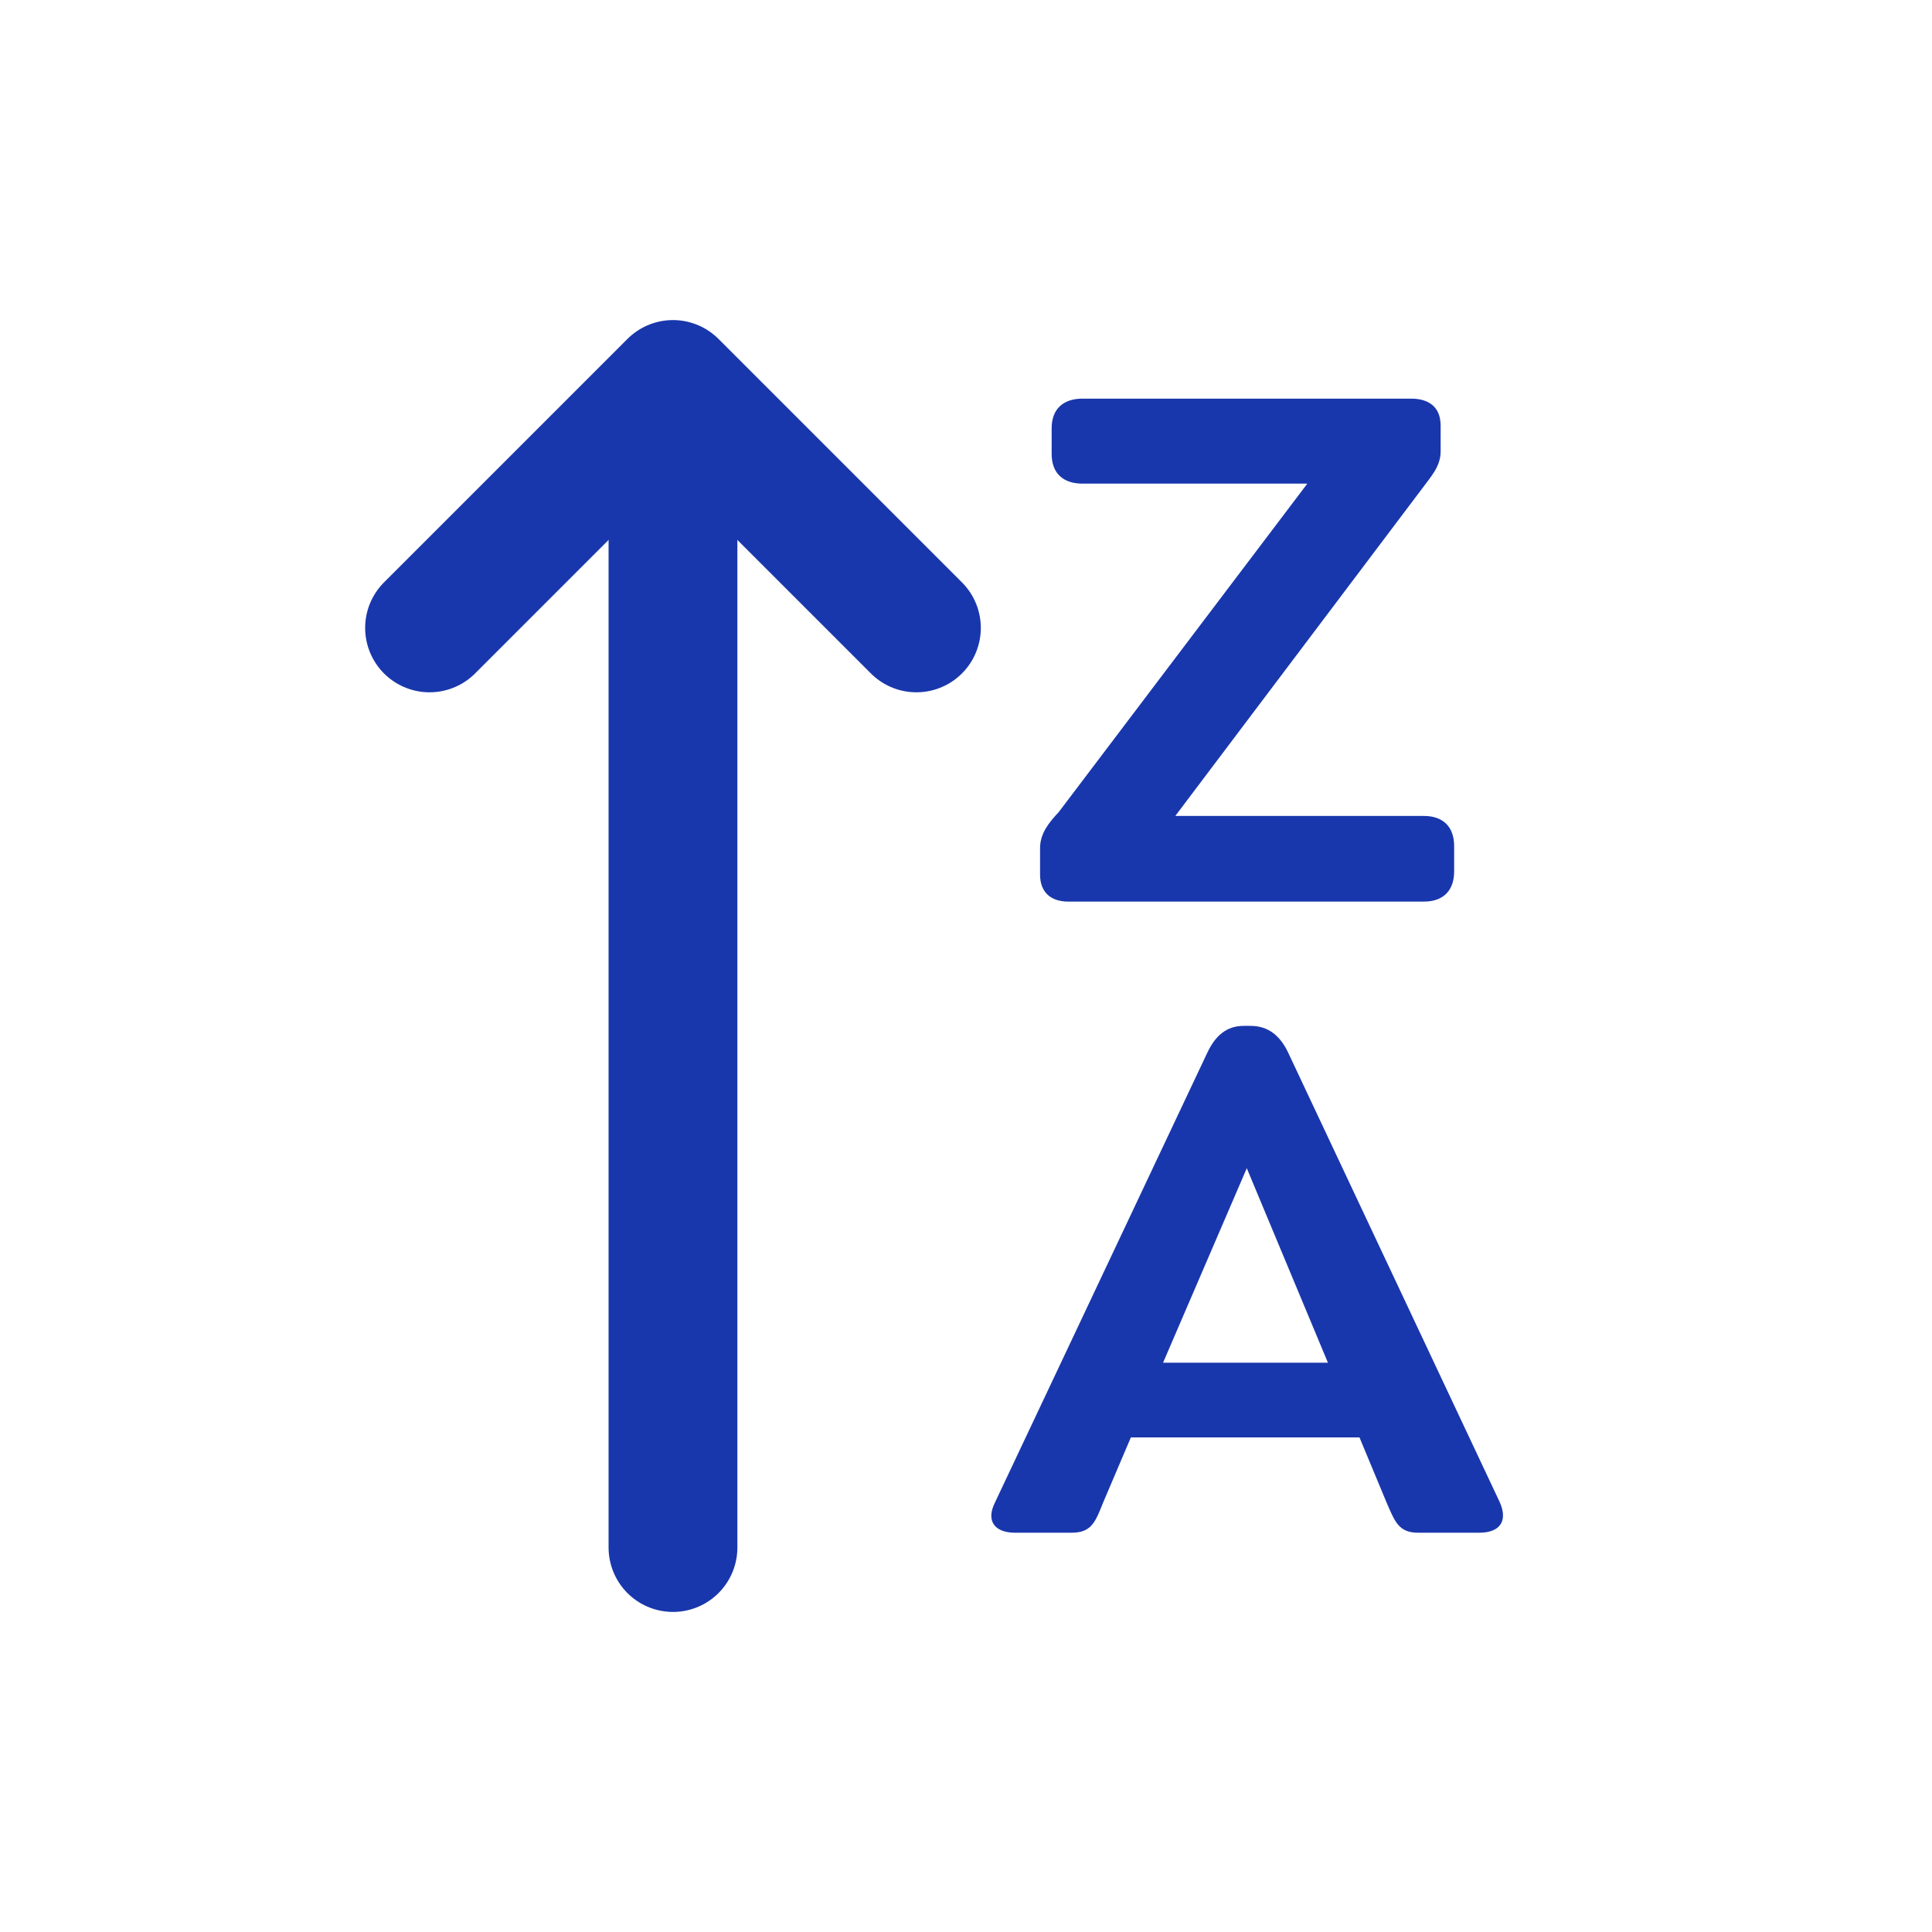
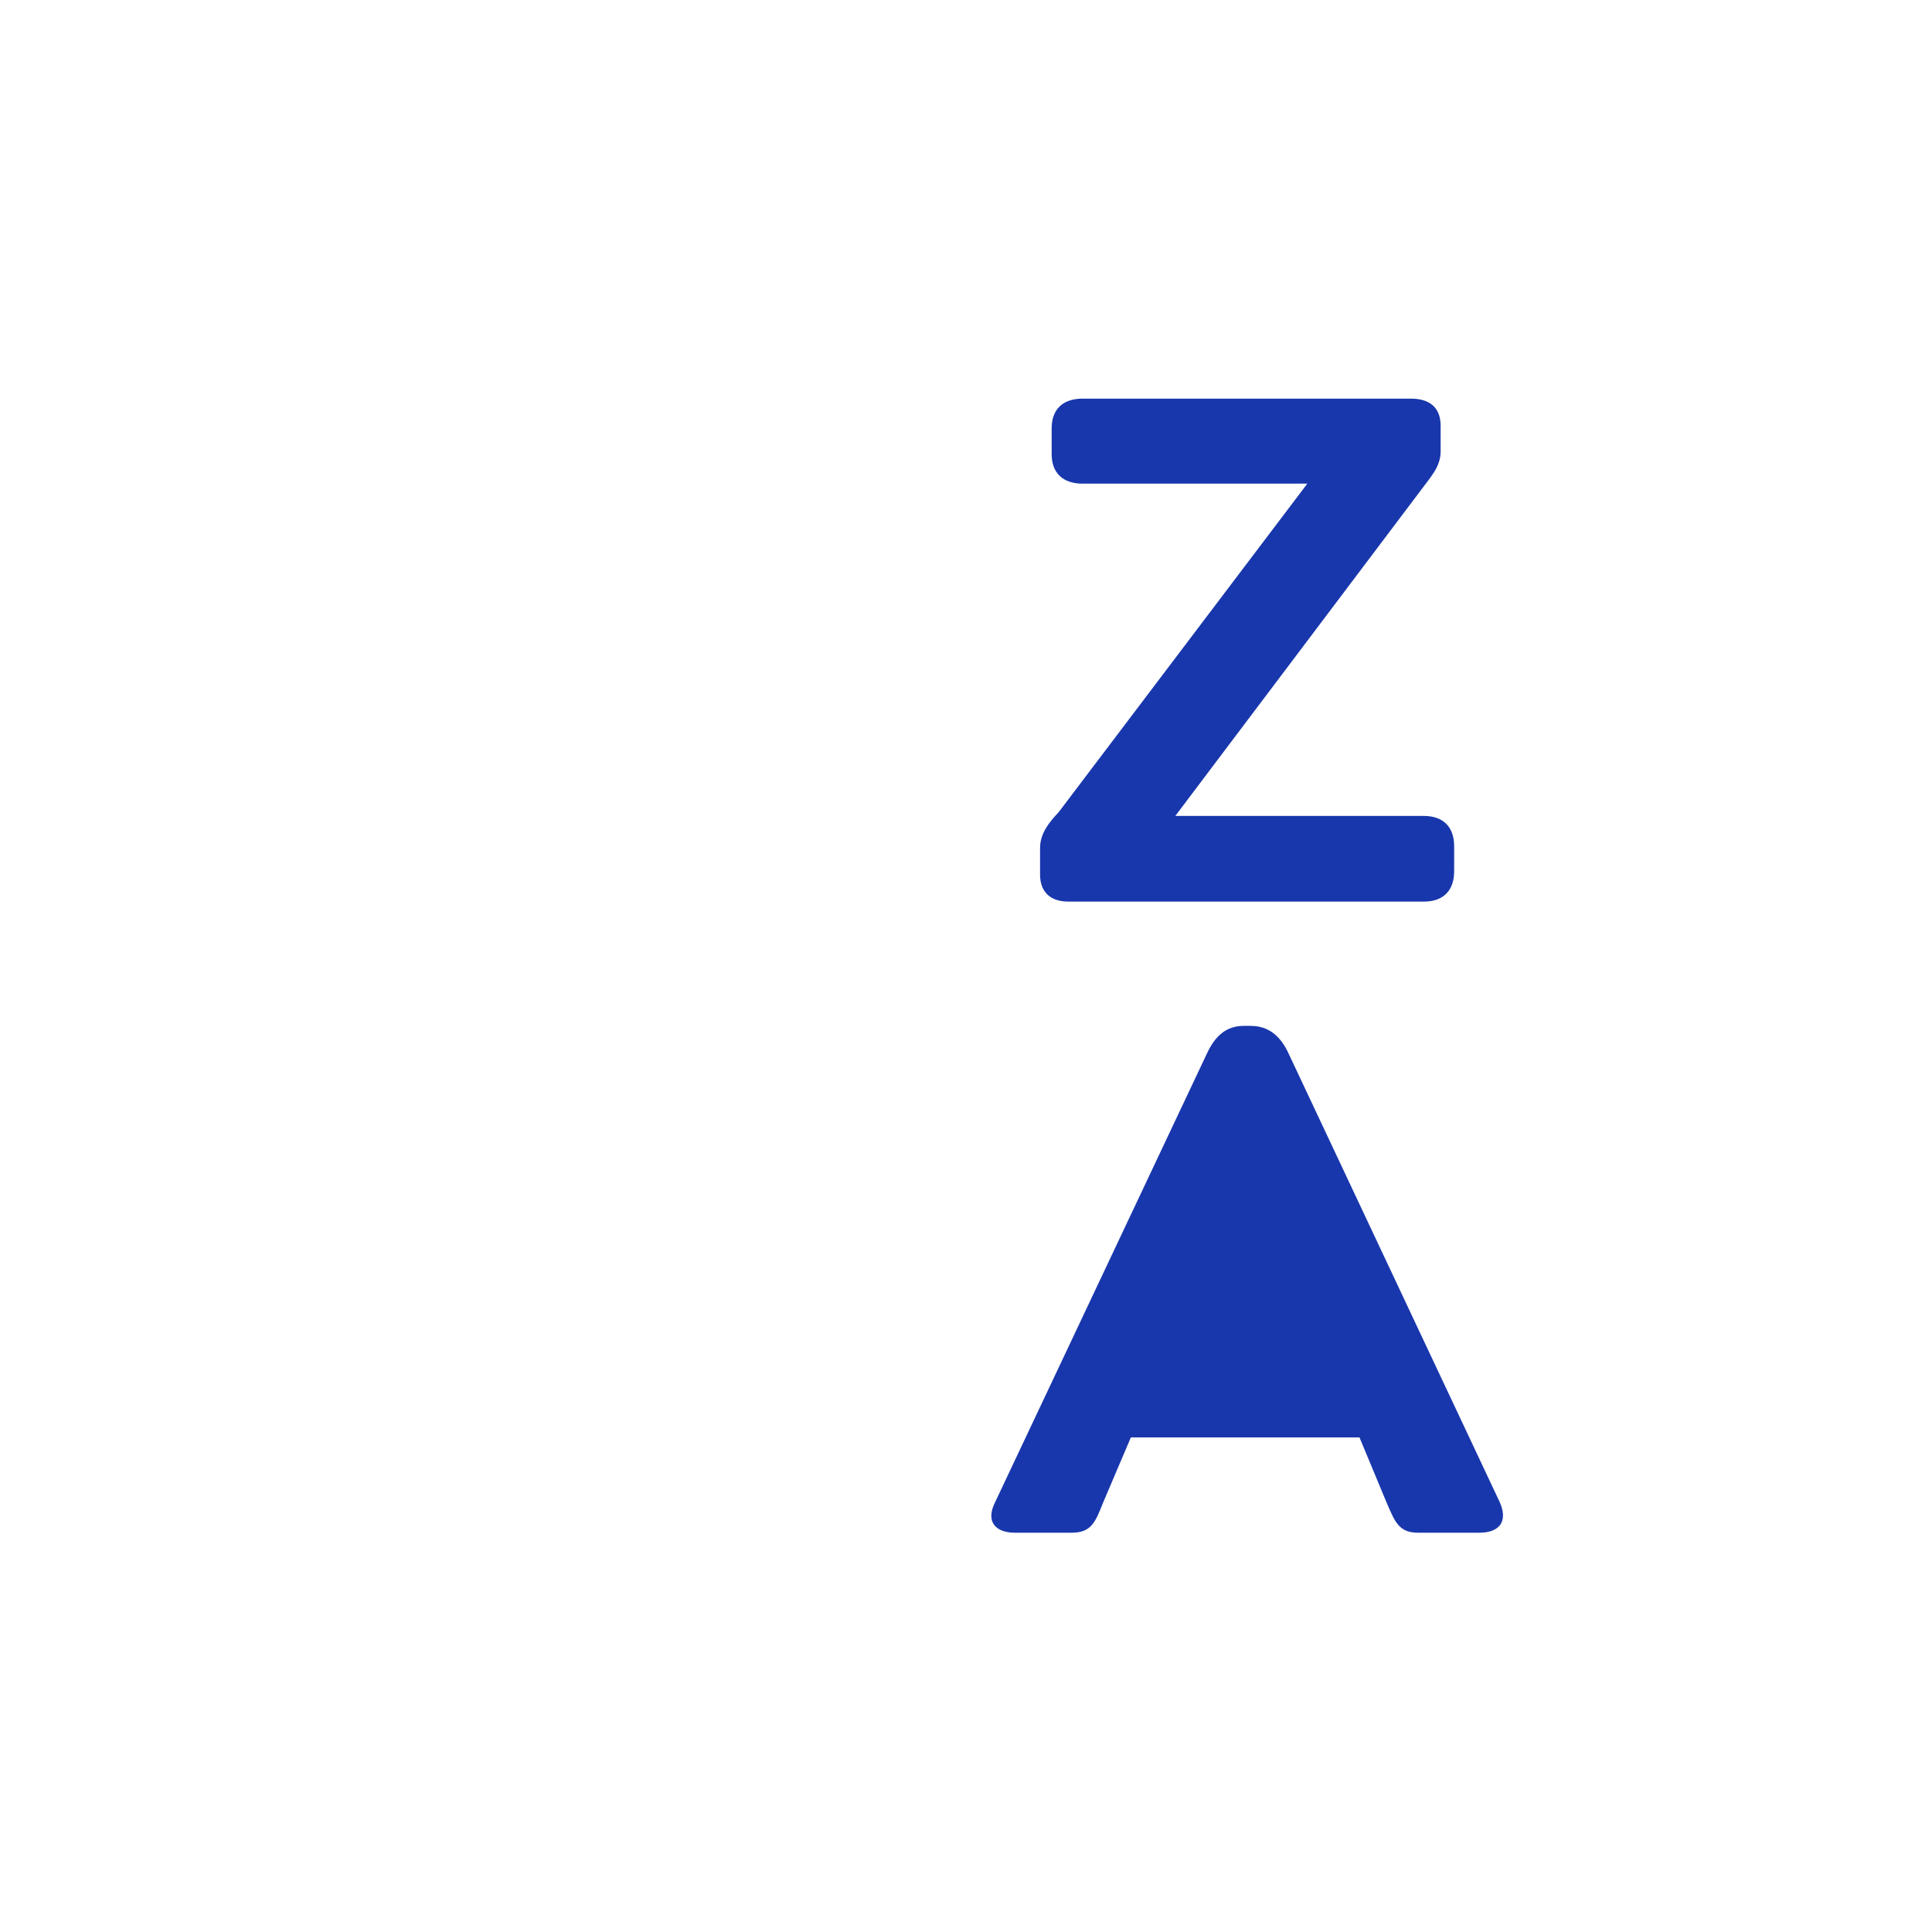
<svg xmlns="http://www.w3.org/2000/svg" id="Layer_2" data-name="Layer 2" viewBox="0 0 30 30">
  <defs>
    <style>
      .cls-1, .cls-2 {
        fill: none;
      }

      .cls-2 {
        stroke: #1937ac;
        stroke-linecap: round;
        stroke-linejoin: round;
        stroke-width: 2px;
      }

      .cls-3 {
        fill: #1937ac;
      }
    </style>
  </defs>
  <g id="Layer_1-2" data-name="Layer 1">
    <g>
      <g>
        <g>
-           <line class="cls-2" x1="10.45" y1="24.03" x2="10.45" y2="6.81" />
-           <polyline class="cls-2" points="6.67 9.75 10.45 5.97 14.23 9.75" />
-         </g>
+           </g>
        <g>
          <path class="cls-3" d="M22.58,13.15v.38c0,.3-.17.47-.47.47h-5.52c-.29,0-.44-.16-.44-.42v-.41c0-.23.14-.4.29-.56l3.86-5.1h-3.49c-.3,0-.48-.16-.48-.46v-.4c0-.3.18-.46.48-.46h5.1c.29,0,.46.14.46.42v.4c0,.24-.16.4-.29.58l-3.83,5.08h3.86c.3,0,.47.17.47.47Z" />
-           <path class="cls-3" d="M22.96,23.8h-.94c-.3,0-.36-.17-.49-.47l-.42-1.01h-3.55l-.43,1.01c-.12.3-.18.47-.49.47h-.88c-.3,0-.46-.17-.31-.47l3.3-6.99c.12-.25.29-.41.56-.41h.11c.28,0,.46.16.58.41l3.29,6.99c.13.3-.01.47-.32.47ZM20.62,21.16l-1.26-3.02-1.3,3.02h2.55Z" />
+           <path class="cls-3" d="M22.96,23.8h-.94c-.3,0-.36-.17-.49-.47l-.42-1.01h-3.55l-.43,1.01c-.12.3-.18.47-.49.47h-.88c-.3,0-.46-.17-.31-.47l3.3-6.99c.12-.25.29-.41.56-.41h.11c.28,0,.46.16.58.41l3.29,6.99c.13.3-.01.47-.32.47ZM20.62,21.16h2.55Z" />
        </g>
      </g>
      <rect class="cls-1" width="30" height="30" />
    </g>
  </g>
</svg>